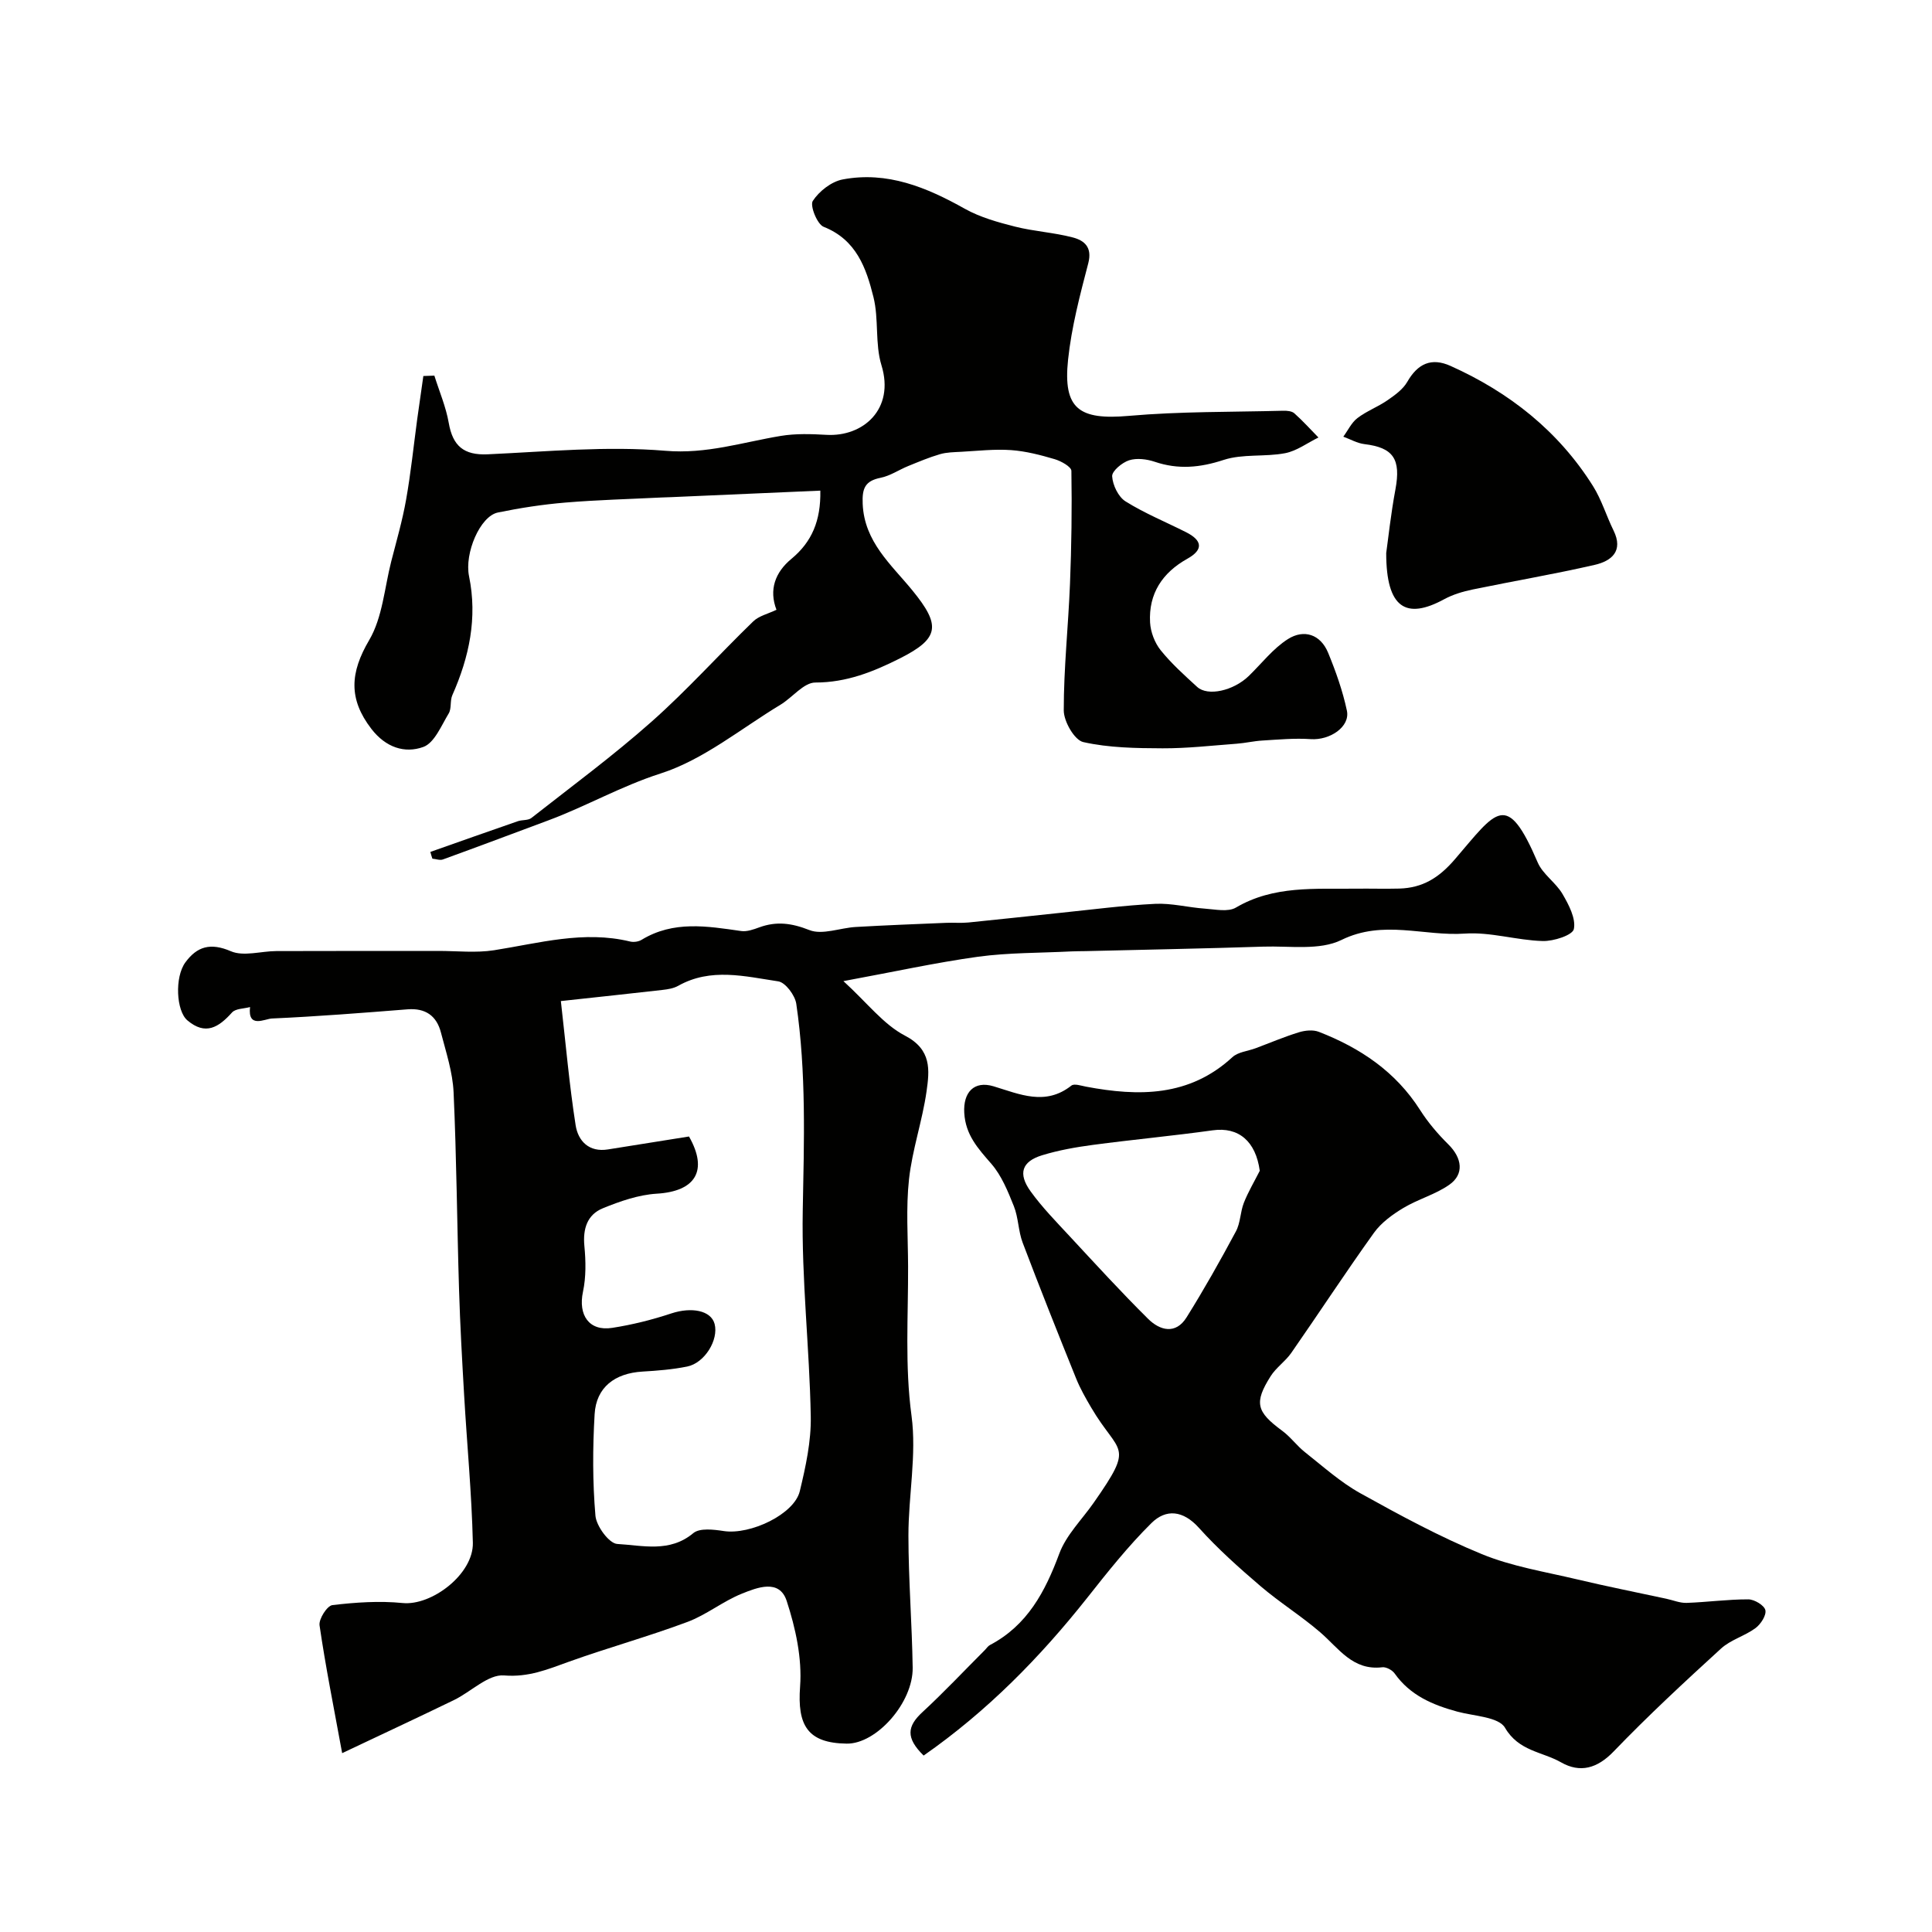
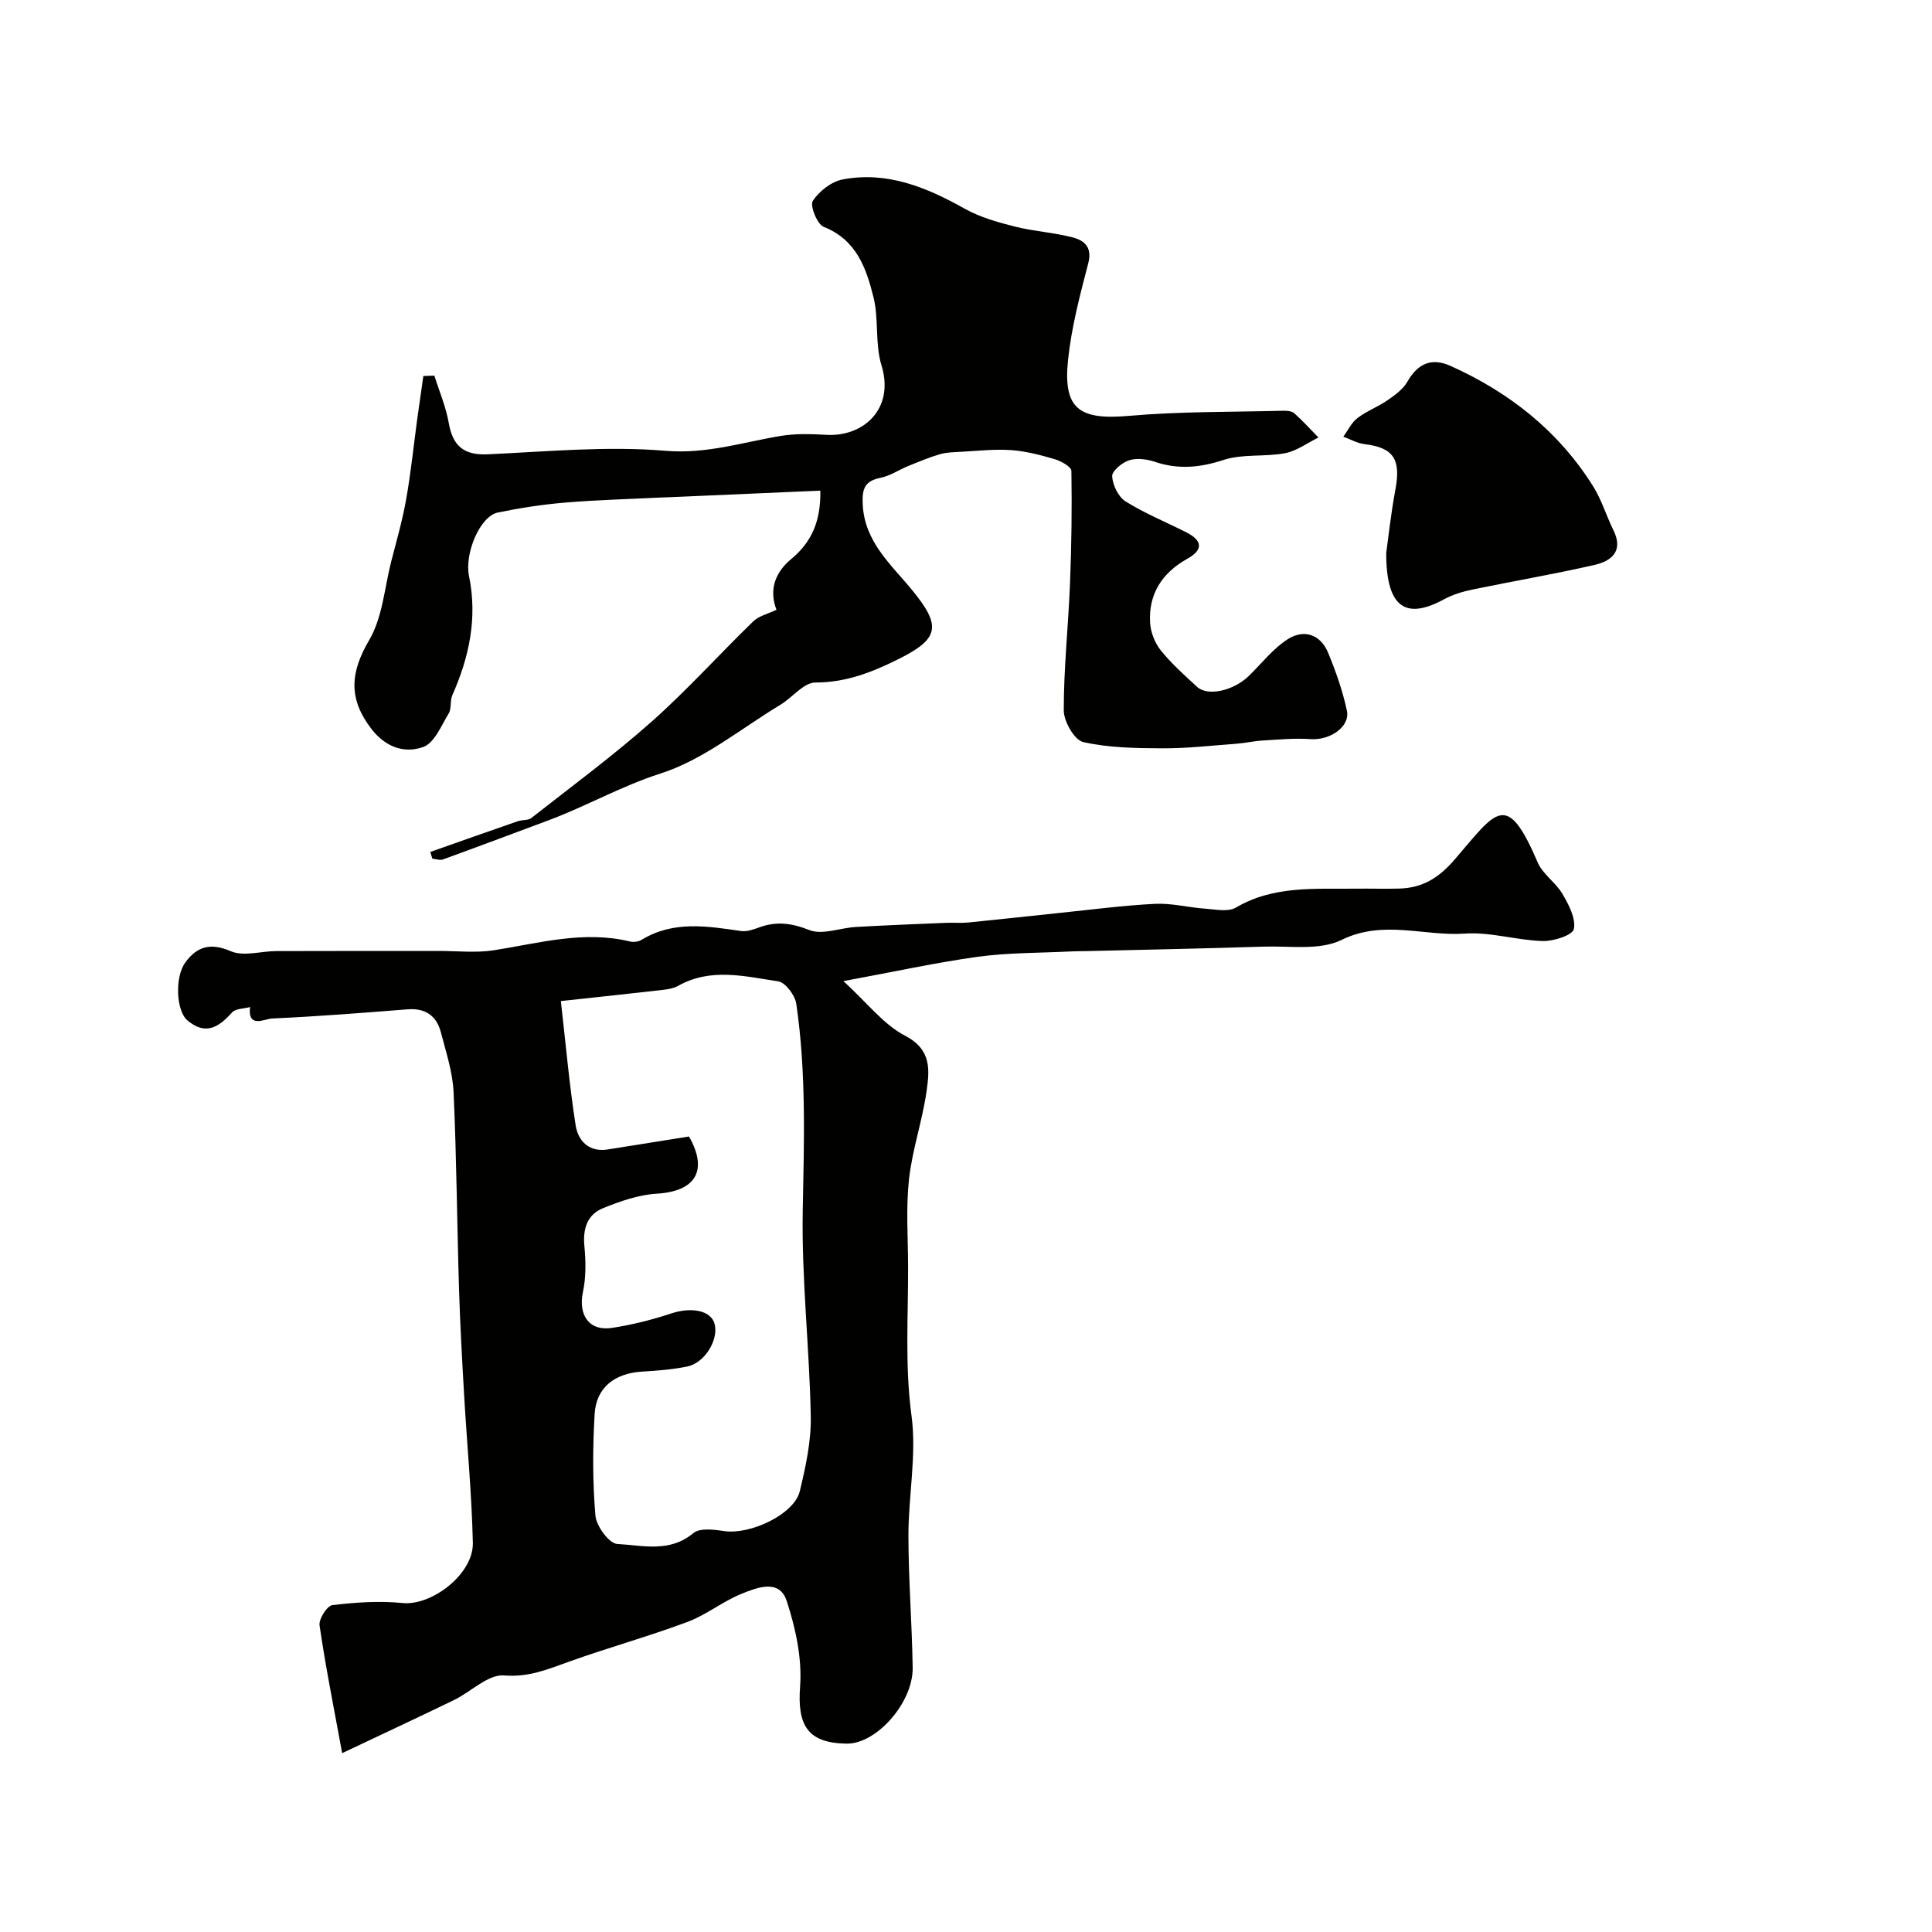
<svg xmlns="http://www.w3.org/2000/svg" enable-background="new 0 0 400 400" viewBox="0 0 400 400">
  <g fill="#010100">
    <path d="m174.62 203.13c4.96 4.53 8.3 8.98 12.75 11.29 5.57 2.9 5.08 7.17 4.46 11.55-.87 6.11-2.96 12.06-3.63 18.18-.65 5.95-.21 12.02-.19 18.04.04 10.3-.69 20.54.71 30.92 1.09 8.1-.65 16.55-.64 24.85.01 9.1.74 18.2.88 27.3.11 7.27-7.52 15.83-13.66 15.74-8.1-.11-10.25-3.77-9.65-11.83.43-5.84-.93-12.08-2.78-17.73-1.51-4.6-6.11-2.76-9.27-1.49-3.92 1.57-7.34 4.39-11.29 5.86-8.06 3.01-16.37 5.31-24.47 8.21-4.4 1.58-8.37 3.28-13.48 2.86-3.28-.27-6.83 3.38-10.35 5.09-7.56 3.67-15.19 7.22-23.17 11-1.76-9.59-3.45-18-4.68-26.46-.19-1.31 1.57-4.06 2.66-4.19 4.8-.57 9.74-.91 14.54-.43 6.02.6 14.69-5.99 14.54-12.48-.24-10.21-1.22-20.4-1.81-30.61-.42-7.26-.83-14.53-1.05-21.8-.42-13.62-.51-27.25-1.13-40.86-.19-4.16-1.56-8.29-2.62-12.37-.89-3.44-3.18-5.09-6.9-4.8-9.36.74-18.72 1.48-28.1 1.9-1.48.07-5.04 2.13-4.52-2.37-1.27.35-2.99.3-3.73 1.12-2.76 3.08-5.49 4.82-9.25 1.63-2.3-1.95-2.66-8.93-.41-12 2.43-3.31 5.2-4.12 9.41-2.31 2.65 1.14 6.25-.02 9.42-.03 11.2-.04 22.4-.02 33.6-.03 3.82 0 7.72.44 11.46-.14 9.35-1.47 18.58-4.14 28.18-1.81.74.18 1.76.04 2.4-.36 6.59-4.01 13.57-2.82 20.6-1.81 1.19.17 2.55-.32 3.75-.76 3.57-1.3 6.7-.89 10.37.56 2.69 1.07 6.37-.46 9.61-.64 6.25-.36 12.51-.6 18.77-.86 1.52-.06 3.06.08 4.57-.07 6.35-.63 12.7-1.34 19.05-2 6.53-.67 13.05-1.54 19.59-1.86 3.39-.17 6.82.75 10.25.99 2.17.15 4.84.75 6.48-.22 7.84-4.61 16.37-3.8 24.82-3.91 3-.04 6 .06 9-.02 4.82-.14 8.2-2.21 11.52-6.08 8.63-10.05 10.69-14.37 17.14.68 1.06 2.46 3.76 4.16 5.14 6.54 1.29 2.21 2.79 5.06 2.34 7.24-.26 1.27-4.21 2.55-6.46 2.48-5.38-.15-10.8-1.91-16.1-1.54-8.46.59-16.89-2.94-25.56 1.32-4.53 2.22-10.72 1.2-16.17 1.38-12.26.4-24.53.63-36.79.93-1 .02-2 .01-3 .06-6.43.33-12.91.24-19.27 1.1-8.78 1.22-17.46 3.13-27.88 5.05zm-31.97 32.17c4.02 7.07 1.35 11.36-6.68 11.84-3.78.23-7.61 1.57-11.16 3.02-3.23 1.32-4.16 4.24-3.82 7.81.3 3.13.36 6.42-.29 9.47-1.03 4.83 1.26 8.23 6.05 7.48 4.15-.64 8.28-1.68 12.27-3 4.14-1.36 8.18-.62 8.93 2.18.87 3.3-2.05 8.1-5.69 8.83-3.03.61-6.15.86-9.24 1.04-5.75.34-9.59 3.27-9.91 8.83-.41 6.99-.43 14.06.17 21.02.19 2.16 2.84 5.75 4.52 5.84 5.23.29 10.83 1.86 15.74-2.24 1.33-1.11 4.24-.75 6.33-.43 5.48.82 14.57-3.47 15.72-8.26 1.22-5.06 2.37-10.33 2.27-15.49-.26-14.2-1.92-28.39-1.66-42.57.27-14.34.75-28.63-1.34-42.85-.26-1.76-2.25-4.42-3.73-4.64-6.89-1.03-13.96-2.88-20.71.92-.95.53-2.14.73-3.24.85-6.63.76-13.26 1.46-21.06 2.31 1.02 8.89 1.75 17.35 3.06 25.72.51 3.23 2.75 5.65 6.73 4.99 5.58-.89 11.17-1.77 16.74-2.67z" />
-     <path d="m191.23 363.47c-3.73-3.66-3.44-6.05-.24-9 4.45-4.11 8.61-8.54 12.9-12.83.35-.35.64-.83 1.06-1.05 7.76-4.08 11.44-11.05 14.37-18.94 1.43-3.85 4.68-7.03 7.11-10.51 8.64-12.36 5.29-9.82-.53-19.75-1.14-1.94-2.26-3.91-3.1-5.99-3.77-9.34-7.5-18.7-11.07-28.12-.91-2.4-.87-5.17-1.82-7.55-1.23-3.07-2.54-6.33-4.66-8.77-2.75-3.17-5.35-5.97-5.61-10.55-.25-4.24 2.02-6.73 6.08-5.5 5.39 1.63 10.71 4.11 16.1-.15.59-.47 2.02.03 3.03.22 10.92 2.06 21.39 2.11 30.3-6.1 1.18-1.09 3.2-1.25 4.83-1.86 2.97-1.11 5.9-2.36 8.92-3.29 1.29-.4 2.95-.57 4.15-.1 8.55 3.32 15.9 8.23 20.96 16.18 1.64 2.58 3.68 4.97 5.86 7.13 2.84 2.81 3.33 6.16.18 8.36-2.87 2.01-6.46 2.97-9.49 4.79-2.26 1.36-4.58 3.04-6.09 5.14-5.87 8.18-11.38 16.62-17.13 24.88-1.22 1.75-3.14 3.03-4.27 4.82-3.48 5.51-2.93 7.38 2.4 11.3 1.73 1.27 3.03 3.11 4.72 4.44 3.74 2.95 7.34 6.21 11.47 8.5 8.19 4.55 16.48 9.04 25.13 12.59 6.22 2.56 13.07 3.65 19.68 5.22 6.14 1.46 12.34 2.69 18.51 4.02 1.41.3 2.83.91 4.23.86 4.26-.15 8.51-.74 12.76-.73 1.25 0 3.3 1.23 3.53 2.23.24 1.07-.95 2.91-2.04 3.72-2.22 1.64-5.14 2.41-7.14 4.24-7.57 6.91-15.11 13.9-22.21 21.28-3.43 3.57-6.98 4.52-10.92 2.27-3.87-2.21-8.75-2.28-11.59-7.15-1.32-2.27-6.43-2.41-9.86-3.34-5.11-1.39-9.78-3.36-12.99-7.9-.5-.71-1.76-1.39-2.57-1.29-6.12.73-9-3.93-12.82-7.22-3.95-3.41-8.44-6.2-12.4-9.59-4.44-3.8-8.84-7.72-12.73-12.05-3.28-3.65-6.82-3.98-9.85-.98-4.82 4.77-9.08 10.14-13.29 15.47-9.78 12.34-20.68 23.45-33.86 32.65zm69.59-121.07c-.83-6.13-4.39-9.13-9.74-8.38-8.25 1.15-16.56 1.92-24.82 3.02-3.53.47-7.09 1.1-10.49 2.14-4.22 1.29-5.06 3.79-2.38 7.5 2.4 3.32 5.31 6.29 8.11 9.31 5.34 5.75 10.63 11.54 16.2 17.06 2.45 2.43 5.72 3.3 7.97-.31 3.62-5.79 6.98-11.76 10.21-17.79.95-1.76.9-4.03 1.65-5.93.9-2.28 2.18-4.42 3.29-6.62z" />
    <path d="m89.1 176.38c6.04-2.13 12.07-4.27 18.12-6.36.9-.31 2.11-.13 2.79-.66 8.37-6.57 16.96-12.91 24.91-19.96 7.35-6.52 13.95-13.89 21.02-20.74 1.18-1.15 3.07-1.57 4.82-2.41-1.58-4.1-.32-7.73 3.11-10.56 4.21-3.49 6.09-7.88 5.97-14.11-10.44.46-20.67.9-30.9 1.35-.67.03-1.33.04-2 .07-6.62.33-13.26.5-19.87 1.05-4.69.39-9.38 1.11-13.99 2.06-3.69.76-6.95 8.43-5.97 13.19 1.77 8.62.04 16.74-3.46 24.63-.51 1.15-.13 2.75-.75 3.78-1.53 2.52-2.96 6.11-5.26 6.94-3.85 1.39-7.77.11-10.74-3.73-4.8-6.23-4.42-11.67-.46-18.4 2.76-4.7 3.16-10.8 4.56-16.28 1.09-4.25 2.32-8.48 3.08-12.8.98-5.51 1.55-11.1 2.3-16.66.41-2.98.84-5.95 1.27-8.93.76-.03 1.52-.06 2.28-.08 1.02 3.26 2.4 6.46 2.98 9.8.83 4.76 3.11 6.71 8.05 6.49 12.27-.56 24.64-1.75 36.8-.73 8.51.72 15.98-1.77 23.9-3.08 3.08-.51 6.31-.4 9.46-.22 7.6.43 14.16-5.34 11.38-14.4-1.37-4.45-.52-9.56-1.66-14.12-1.49-5.99-3.53-11.87-10.31-14.55-1.35-.53-2.88-4.4-2.25-5.36 1.32-2.02 3.86-4.01 6.2-4.45 9.22-1.74 17.36 1.63 25.29 6.08 3.17 1.77 6.84 2.79 10.39 3.69 3.92.99 8.04 1.21 11.95 2.24 2.36.62 4.07 1.99 3.21 5.32-1.72 6.59-3.48 13.26-4.19 20.01-1.07 10.2 2.31 12.51 12.59 11.61 10.59-.93 21.28-.78 31.93-1.06.79-.02 1.82.06 2.34.54 1.75 1.56 3.33 3.32 4.98 5-2.3 1.12-4.49 2.79-6.91 3.25-4.18.8-8.75.1-12.71 1.39-4.91 1.61-9.42 2.03-14.29.38-1.64-.55-3.72-.81-5.3-.3-1.45.47-3.56 2.23-3.5 3.31.11 1.82 1.27 4.25 2.76 5.19 3.98 2.49 8.38 4.28 12.59 6.41 3.25 1.65 3.65 3.56.22 5.47-5.19 2.9-8.05 7.24-7.72 13.2.11 1.97.96 4.21 2.2 5.75 2.22 2.76 4.91 5.17 7.54 7.58 2.2 2.02 7.53.81 10.7-2.26 2.67-2.59 5.03-5.69 8.11-7.64 3.31-2.09 6.74-.99 8.32 2.85 1.59 3.87 3.01 7.88 3.88 11.97.71 3.35-3.52 6.17-7.49 5.9-3.31-.23-6.67.09-9.99.29-1.79.1-3.56.53-5.35.66-5.11.38-10.22.97-15.33.95-5.5-.02-11.11-.1-16.42-1.29-1.82-.41-4.04-4.27-4.04-6.56-.01-8.73.94-17.45 1.29-26.19.31-7.8.42-15.6.29-23.4-.01-.85-2.13-2.03-3.45-2.42-2.94-.87-5.98-1.66-9.03-1.88-3.42-.24-6.9.16-10.35.35-1.47.08-3 .09-4.39.5-2.24.65-4.4 1.57-6.57 2.45-1.92.78-3.72 2.03-5.71 2.43-3.23.65-3.85 2.19-3.71 5.4.33 7.87 5.91 12.56 10.26 17.88 5.95 7.27 5.69 9.96-2.57 14.12-5.51 2.77-11.03 4.99-17.49 4.99-2.4 0-4.74 3.09-7.21 4.59-8.2 4.95-15.94 11.39-24.83 14.24-8.16 2.62-15.4 6.79-23.27 9.72-7.26 2.7-14.52 5.44-21.8 8.08-.63.23-1.45-.1-2.18-.16-.17-.47-.29-.93-.42-1.4z" />
    <path d="m287 114.5c.4-2.82.95-8.04 1.91-13.18 1.16-6.25-.41-8.65-6.42-9.37-1.5-.18-2.91-1.01-4.37-1.54.96-1.31 1.69-2.91 2.92-3.85 1.89-1.45 4.22-2.31 6.19-3.67 1.54-1.06 3.23-2.27 4.13-3.83 2.16-3.77 4.98-5.09 8.96-3.3 12.19 5.47 22.33 13.48 29.49 24.87 1.78 2.83 2.76 6.16 4.25 9.19 2.12 4.3-.45 6.34-3.89 7.13-8.36 1.92-16.83 3.35-25.23 5.09-2.04.42-4.13 1.04-5.95 2.03-7.87 4.28-11.99 1.87-11.99-9.57z" />
  </g>
</svg>